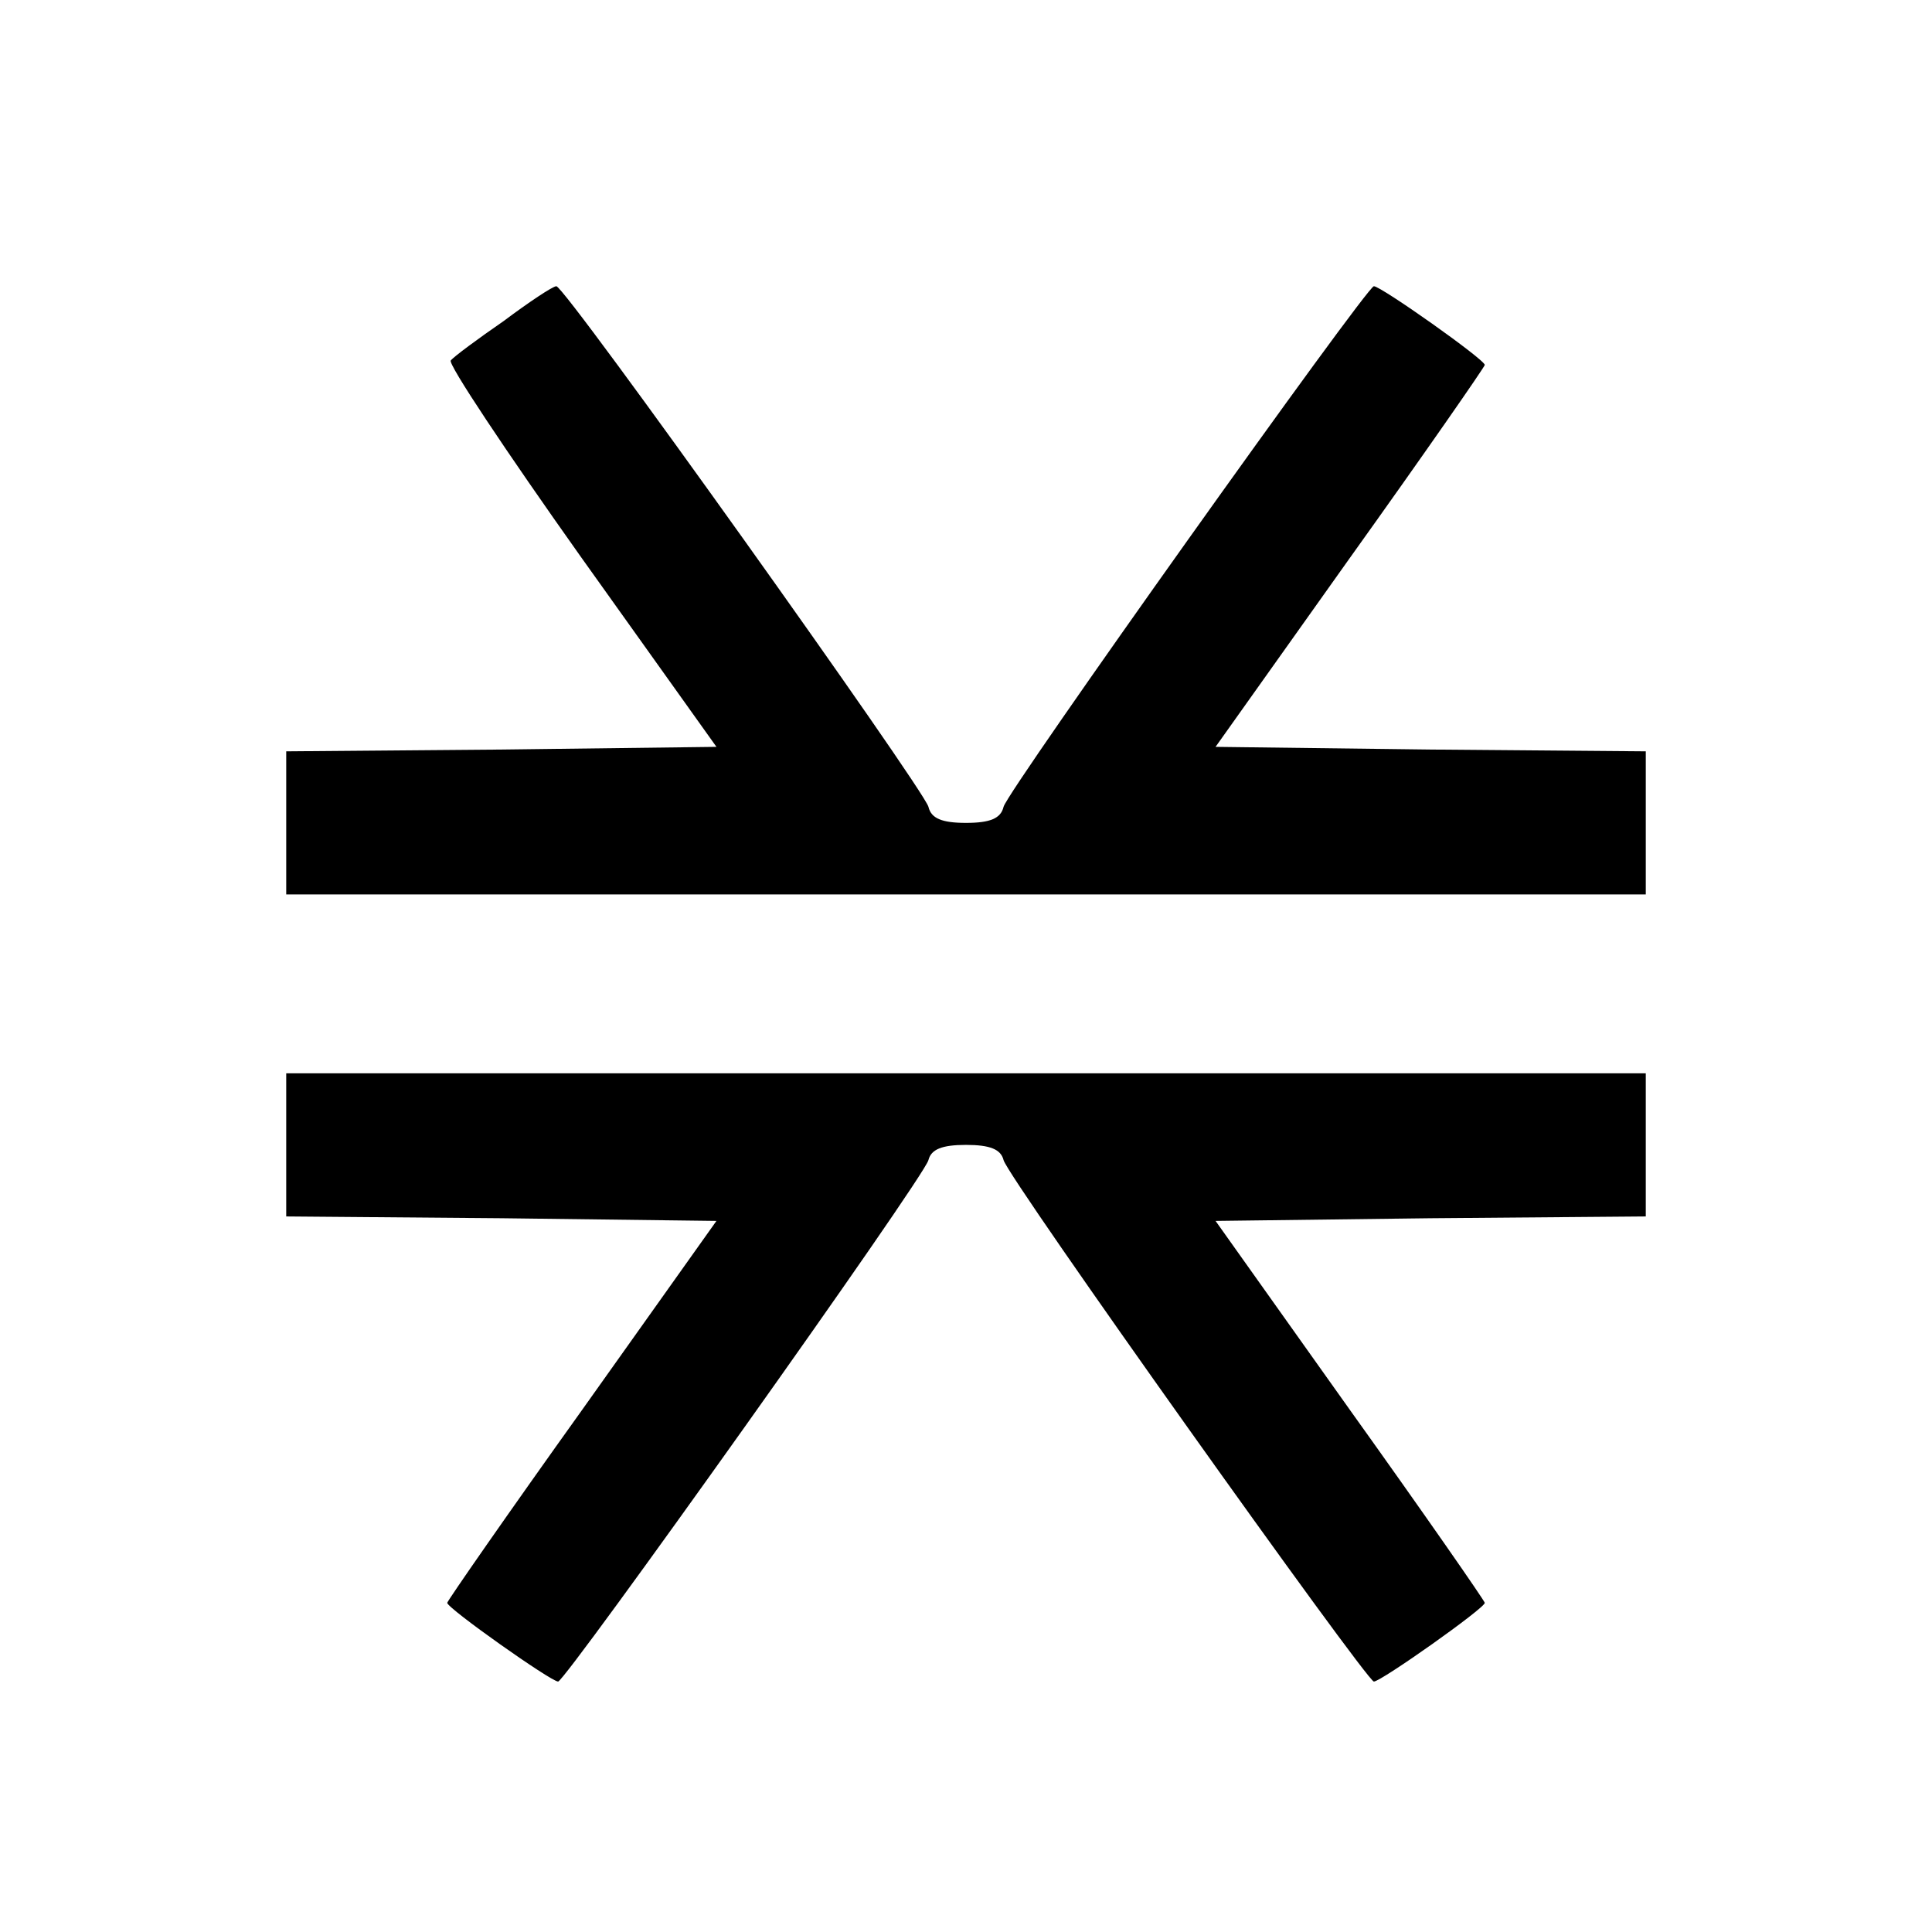
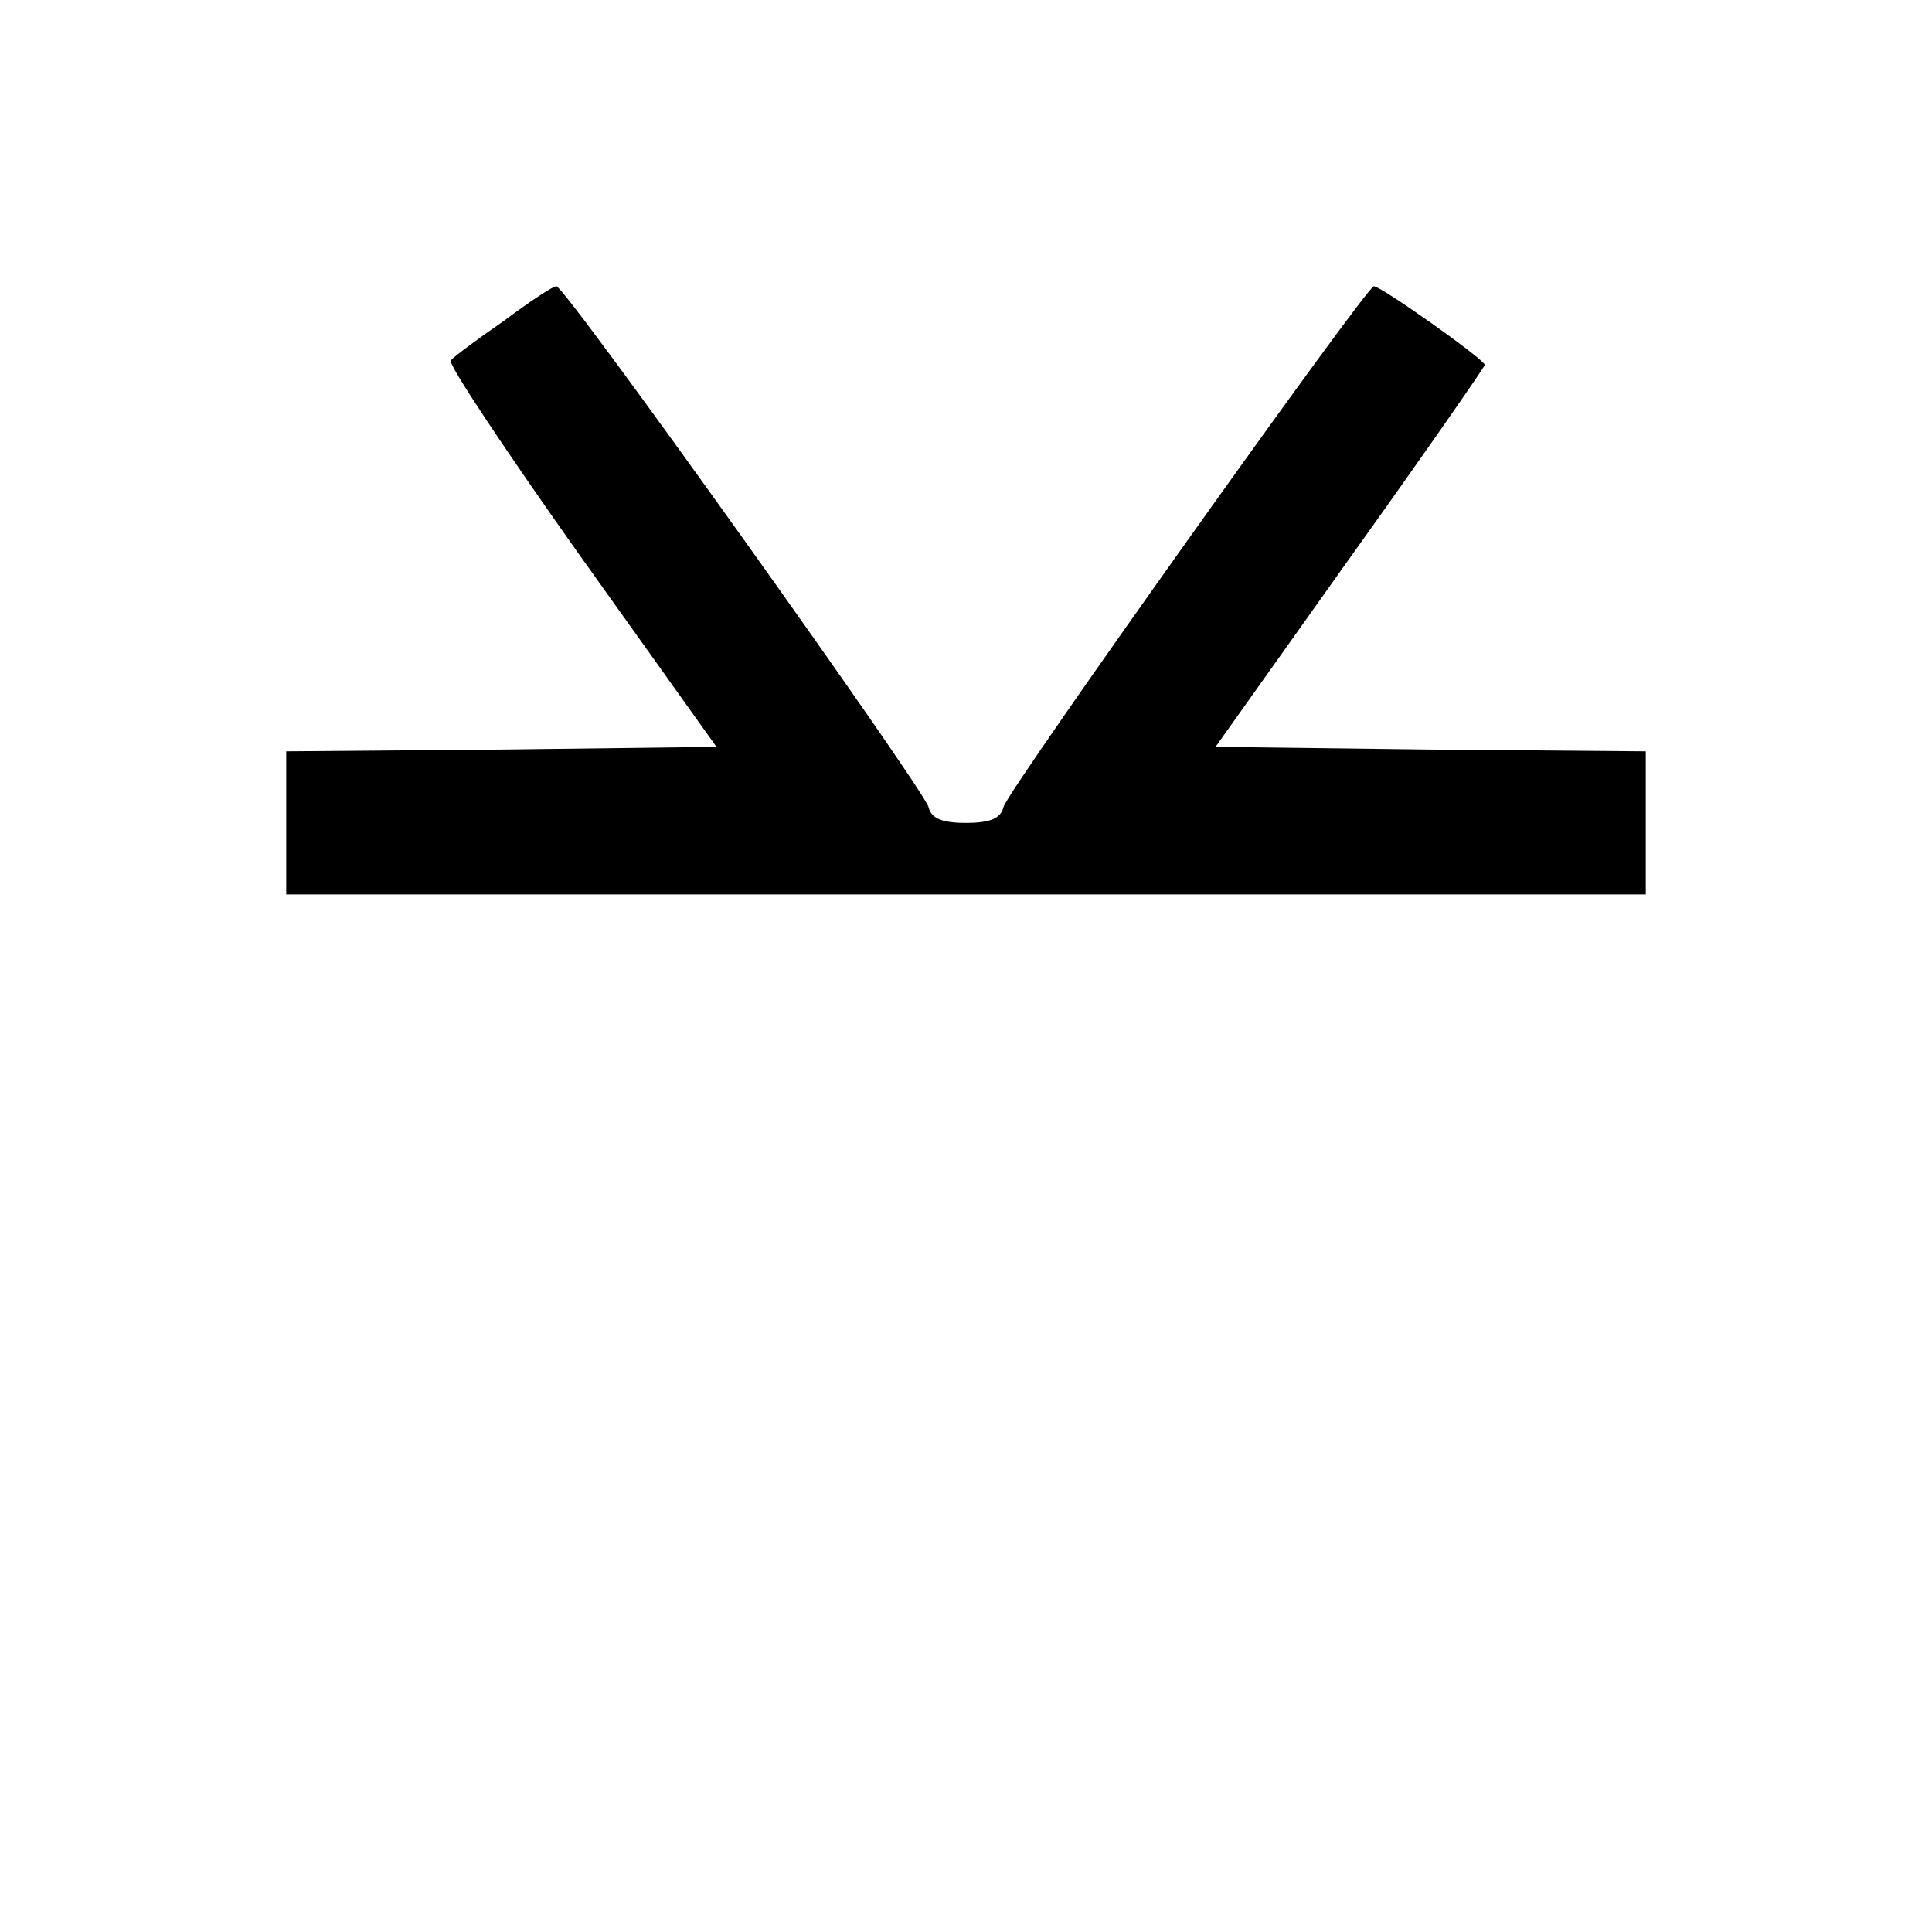
<svg xmlns="http://www.w3.org/2000/svg" version="1.0" width="216pt" height="216pt" viewBox="0 0 216 216" preserveAspectRatio="xMidYMid meet">
  <g transform="translate(0,216) scale(0.1,-0.1)" fill="#000000" stroke="none">
-     <path d="M563 1801 c-29 -20 -56 -40 -59 -44 -4 -3 62 -102 145 -219 l152 -213 -240 -3 -241 -2 0 -80 0 -80 760 0 760 0 0 80 0 80 -241 2 -240 3 150 211 c83 116 151 214 151 216 0 6 -116 88 -124 88 -8 0 -409 -563 -414 -582 -3 -13 -15 -18 -42 -18 -27 0 -39 5 -42 18 -6 21 -406 582 -416 582 -4 0 -31 -18 -59 -39z" />
-     <path d="M320 880 l0 -80 241 -2 240 -3 -150 -211 c-83 -116 -151 -214 -151 -216 0 -6 116 -88 124 -88 8 0 409 563 414 583 3 12 15 17 42 17 27 0 39 -5 42 -17 5 -20 406 -583 414 -583 8 0 124 82 124 88 0 2 -68 100 -151 216 l-150 211 240 3 241 2 0 80 0 80 -760 0 -760 0 0 -80z" />
+     <path d="M563 1801 c-29 -20 -56 -40 -59 -44 -4 -3 62 -102 145 -219 l152 -213 -240 -3 -241 -2 0 -80 0 -80 760 0 760 0 0 80 0 80 -241 2 -240 3 150 211 c83 116 151 214 151 216 0 6 -116 88 -124 88 -8 0 -409 -563 -414 -582 -3 -13 -15 -18 -42 -18 -27 0 -39 5 -42 18 -6 21 -406 582 -416 582 -4 0 -31 -18 -59 -39" />
  </g>
</svg>